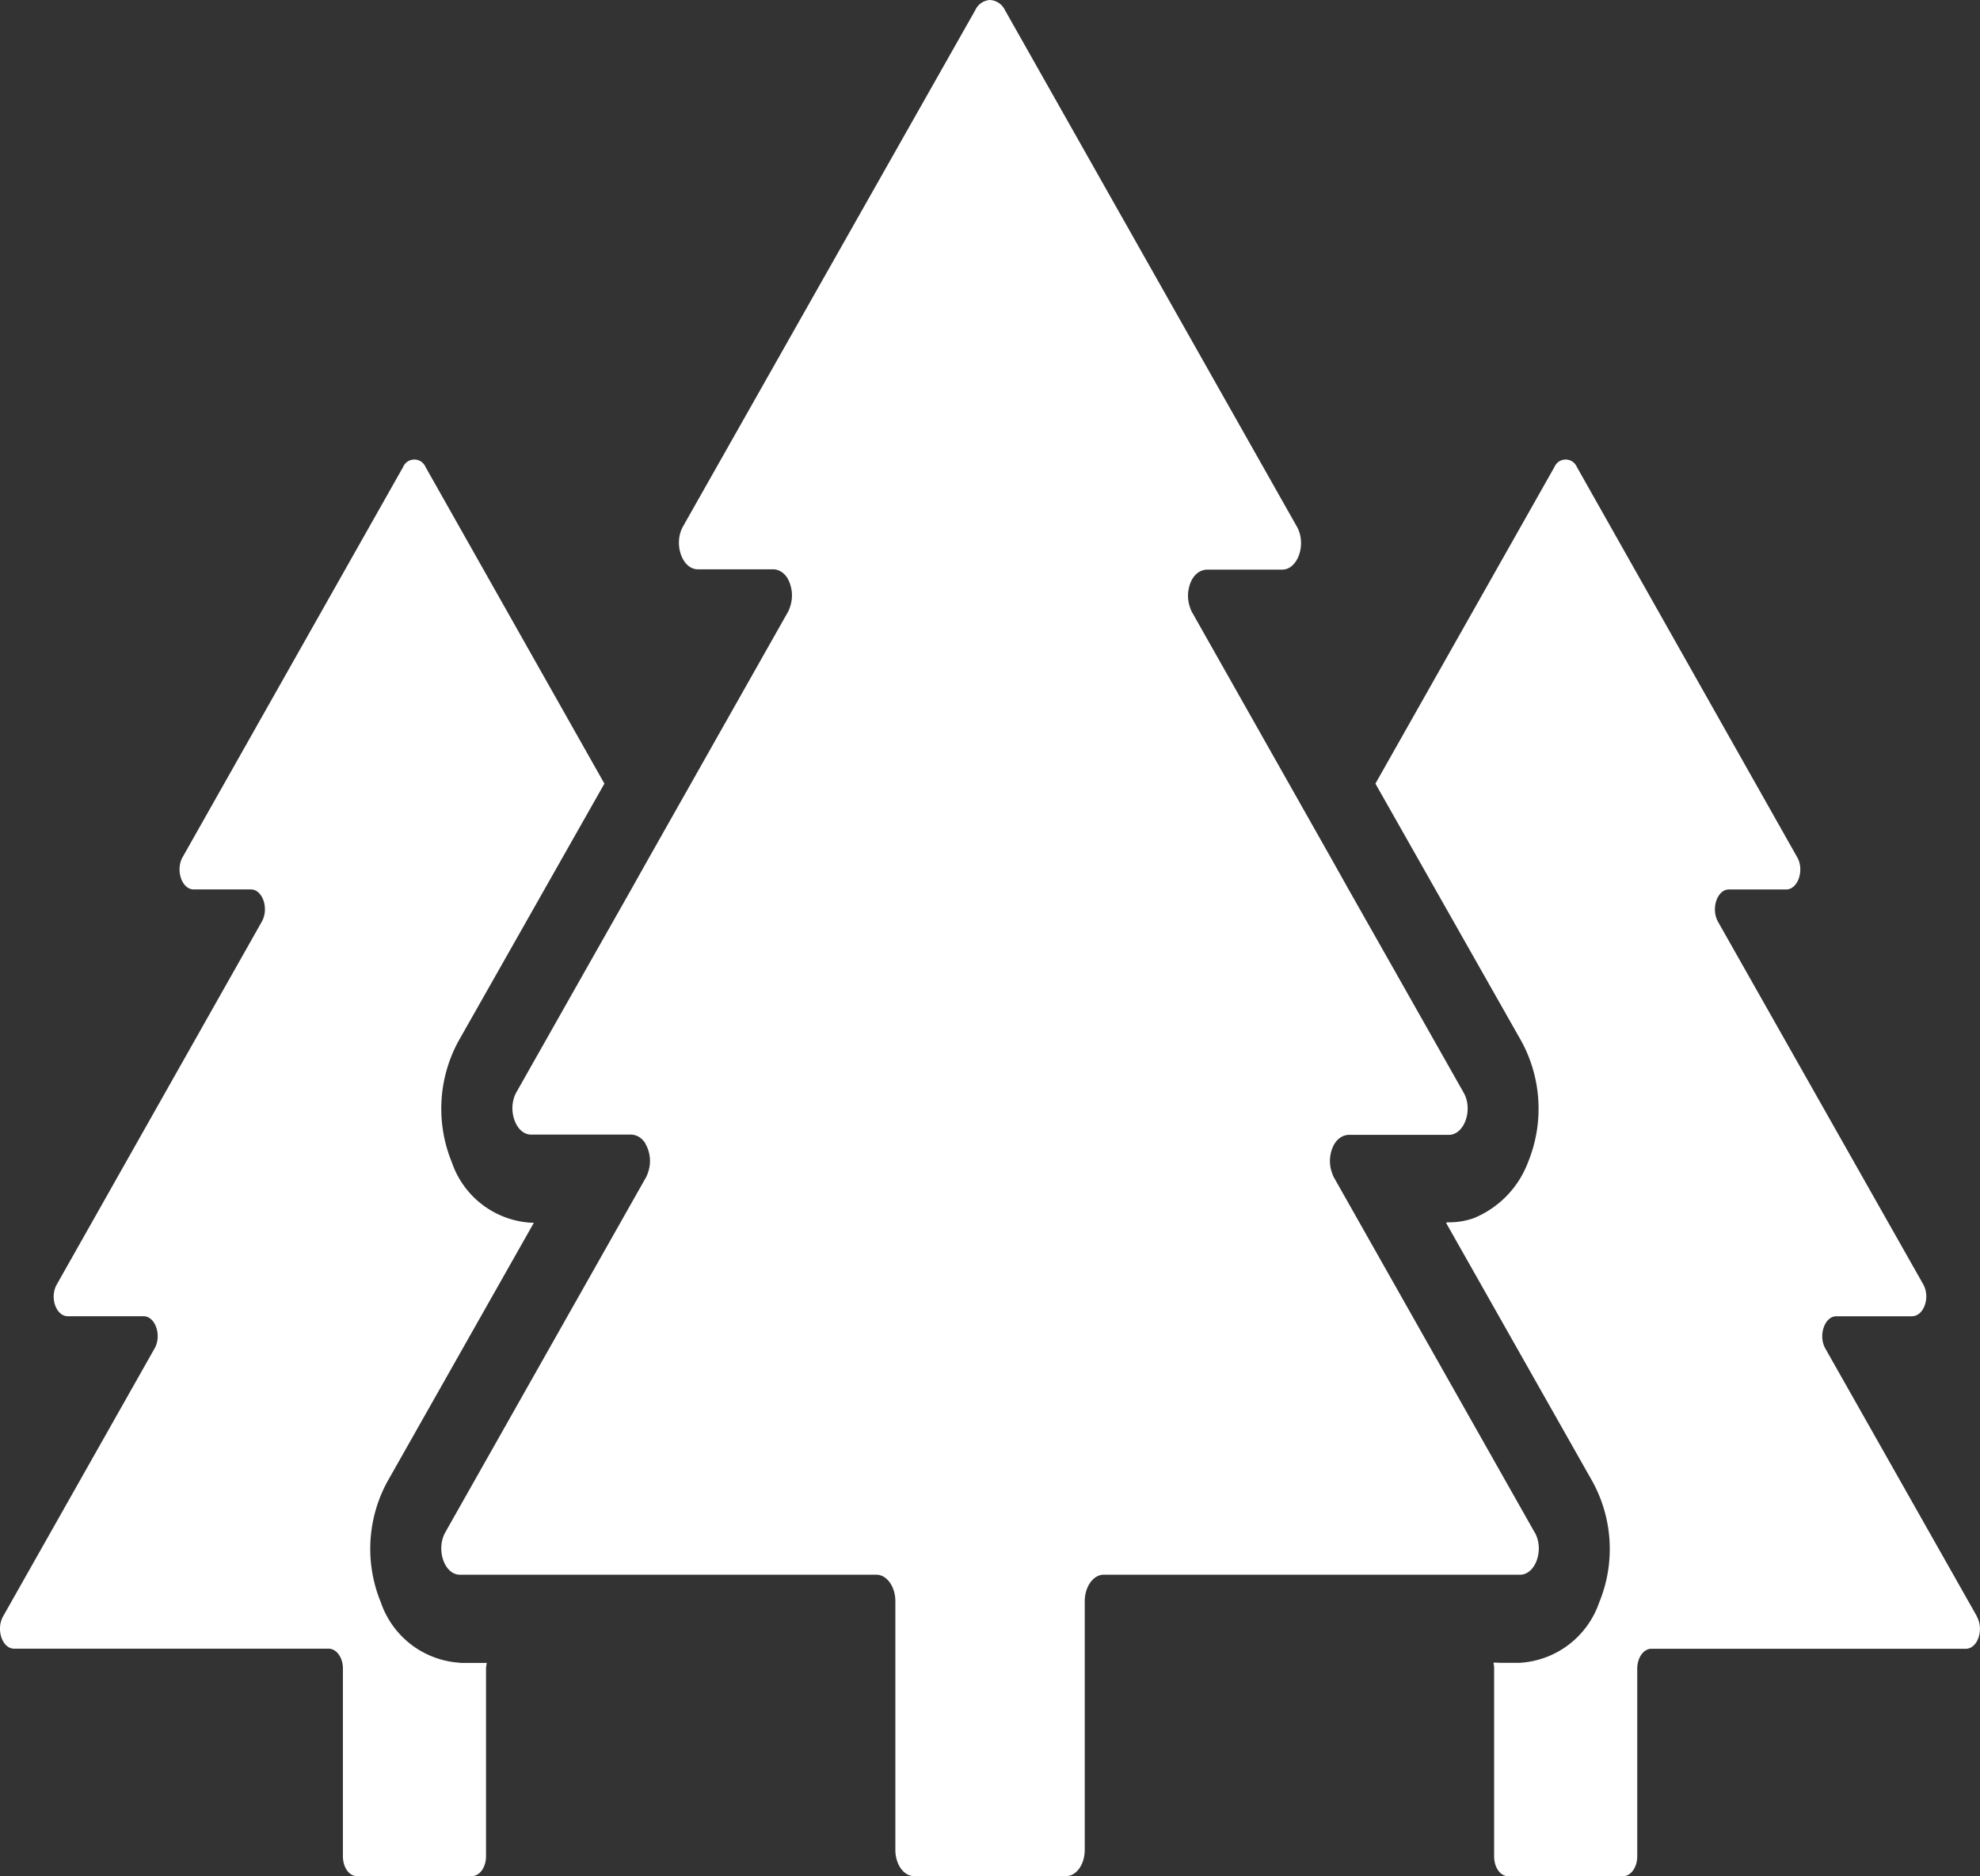
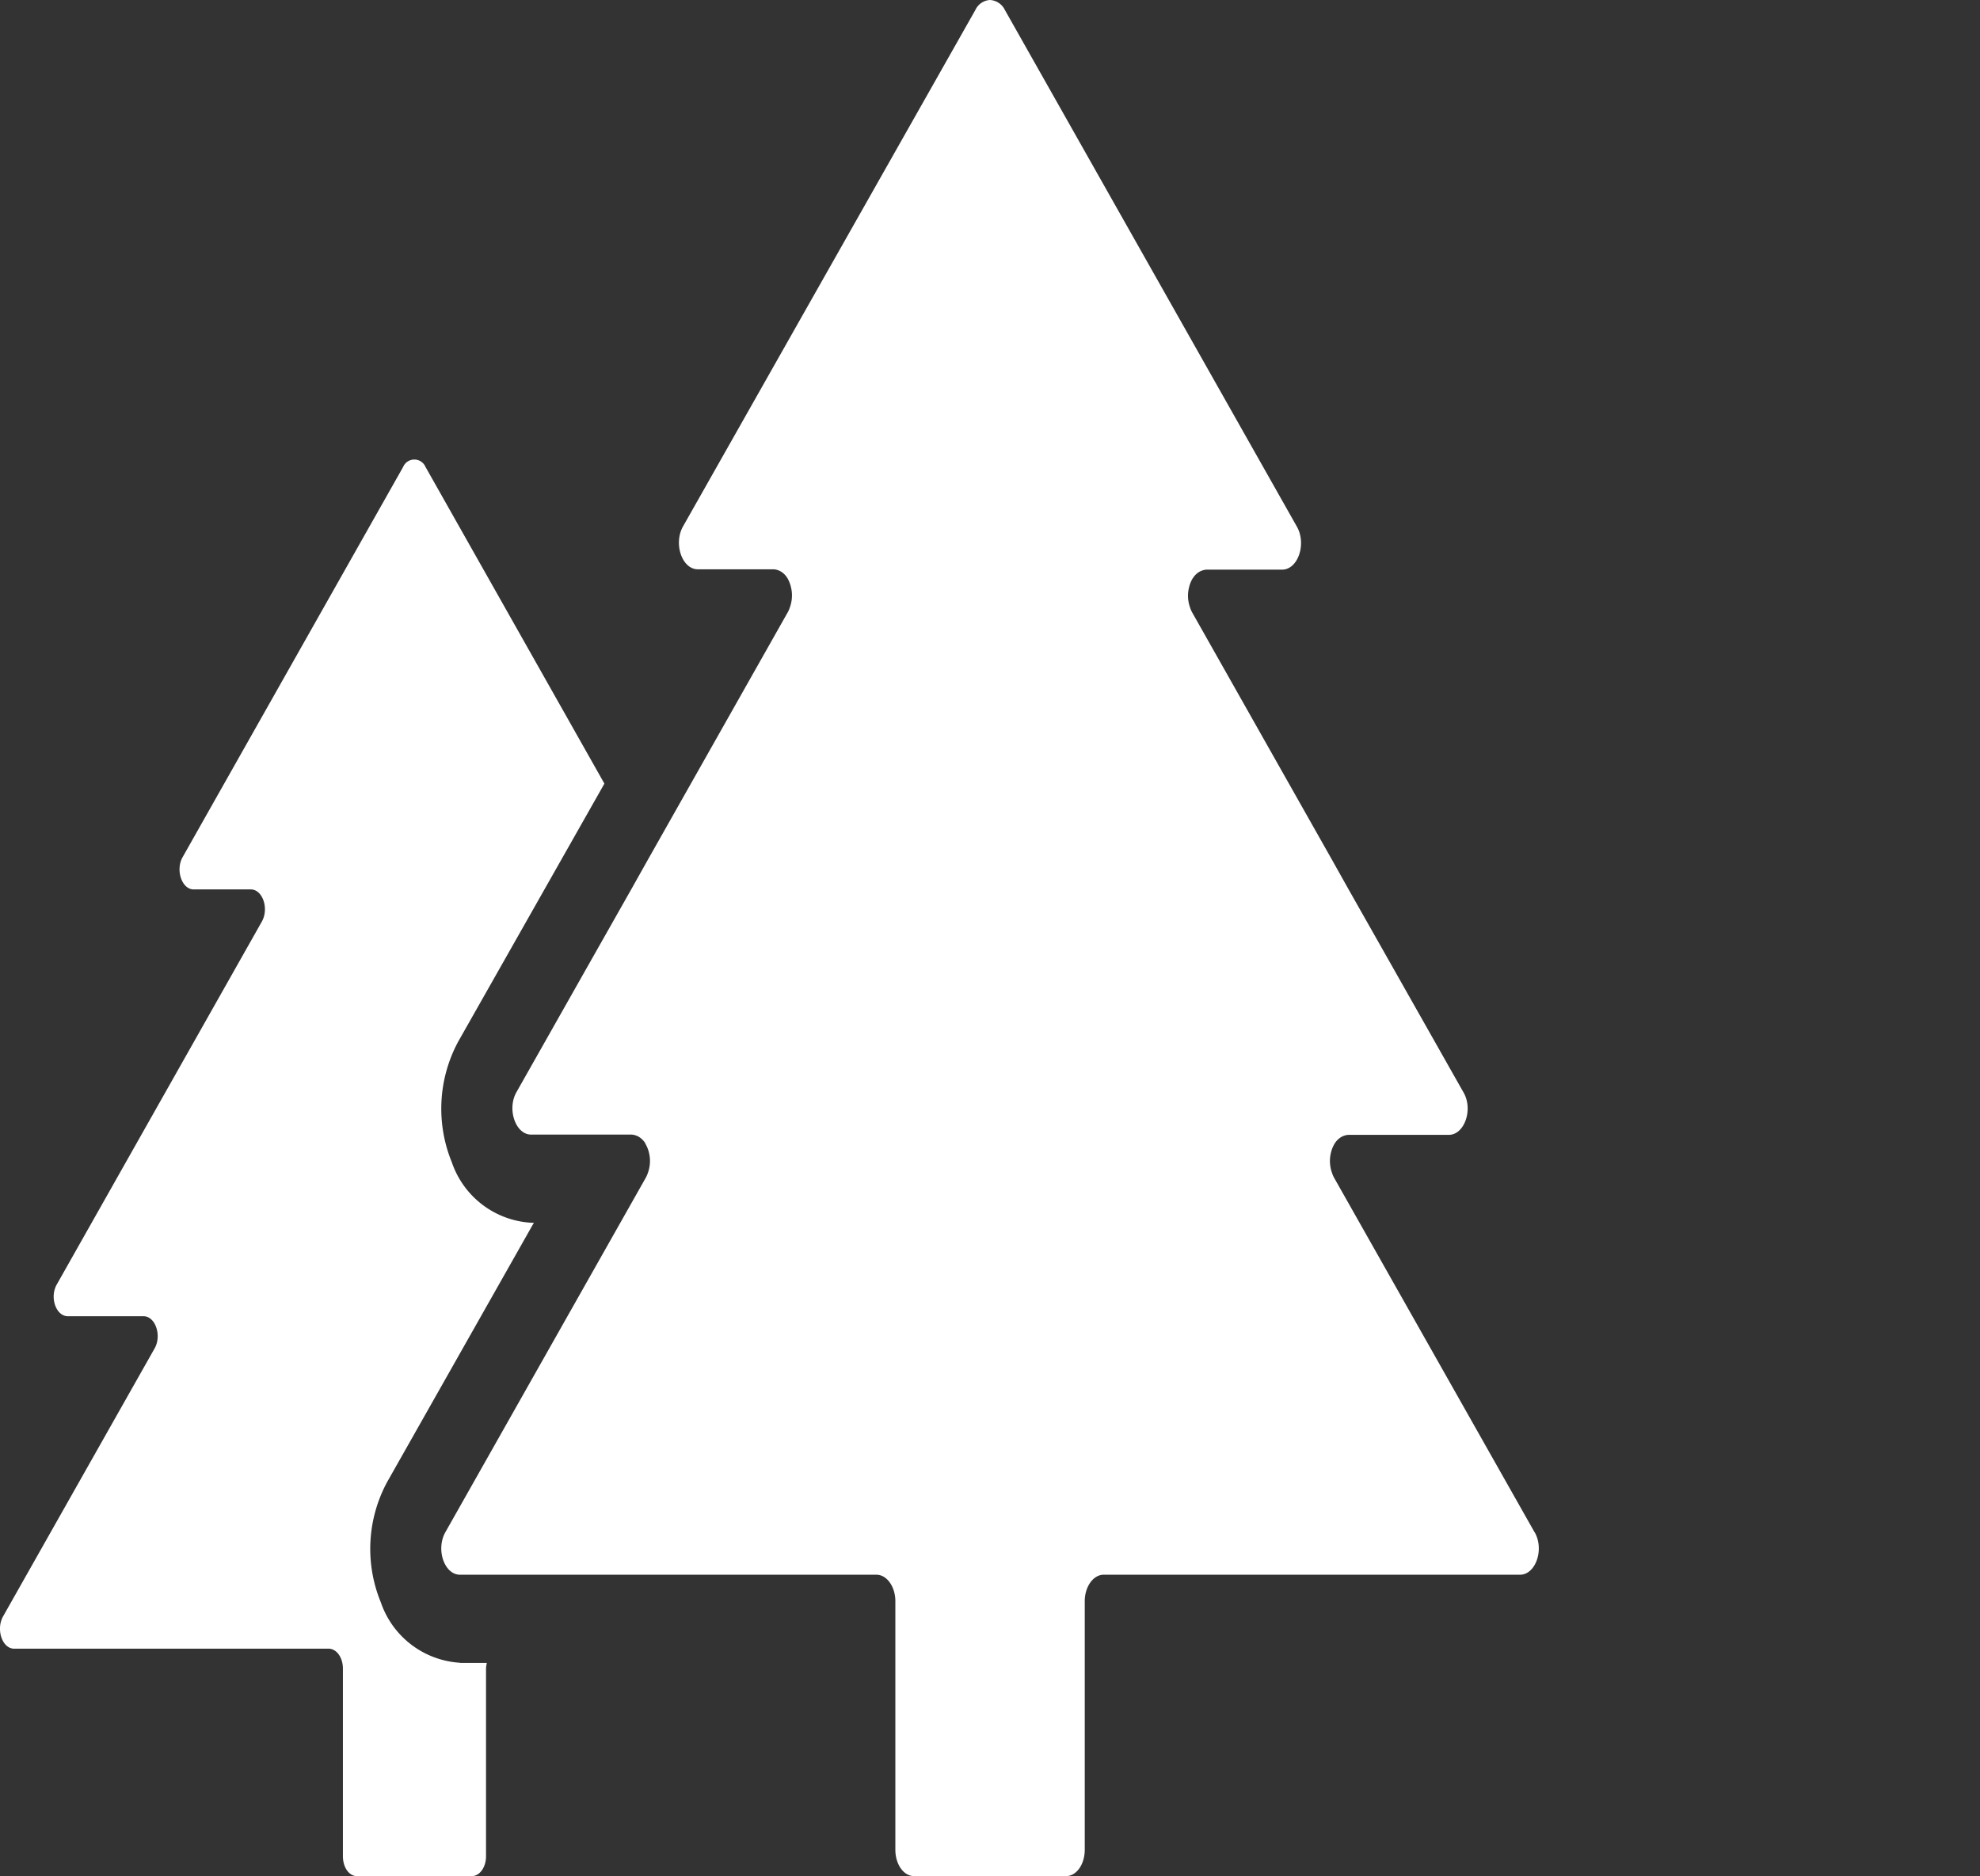
<svg xmlns="http://www.w3.org/2000/svg" id="グループ_12964" data-name="グループ 12964" width="90" height="85.291" viewBox="0 0 90 85.291">
  <rect x="0" y="0" width="90" height="85.291" fill="#333333" stroke="none" />
  <defs>
    <clipPath id="clip-path">
      <rect id="長方形_6023" data-name="長方形 6023" width="90" height="85.291" fill="none" />
    </clipPath>
  </defs>
  <g id="グループ_12963" data-name="グループ 12963" clip-path="url(#clip-path)">
    <path id="パス_32828" data-name="パス 32828" d="M20.911,150.429a4.063,4.063,0,0,1-3.6-2.746,6.391,6.391,0,0,1,.29-5.477l6.666-11.781h-.128a4.061,4.061,0,0,1-3.6-2.745,6.429,6.429,0,0,1,.289-5.49l6.645-11.727L19.343,96.069a.553.553,0,0,0-1.02,0L8.3,113.807c-.332.586-.032,1.465.5,1.465h2.6c.536,0,.837.866.5,1.466L2.586,133.223c-.343.586-.043,1.453.5,1.453H6.526c.537,0,.837.879.5,1.465L.139,148.322c-.333.6-.032,1.466.5,1.466H14.932c.365,0,.655.4.655.907v8.529c0,.506.279.906.644.906h5.206c.365,0,.655-.4.655-.906V150.7a1.058,1.058,0,0,1,.024-.2c.005-.007,0-.025.008-.029h0c0-.011,0-.025,0-.035H20.911Z" transform="translate(0 -74.839)" fill="#fff" />
-     <path id="パス_32829" data-name="パス 32829" d="M383.006,148.322l-6.892-12.18c-.333-.587-.032-1.465.5-1.465h3.435c.547,0,.848-.867.515-1.453l-9.329-16.484c-.332-.6-.032-1.466.5-1.466h2.6c.536,0,.837-.88.5-1.465L364.821,96.069a.553.553,0,0,0-1.02,0l-8.137,14.394,6.645,11.727a6.424,6.424,0,0,1,.29,5.49,4.432,4.432,0,0,1-2.476,2.541,3.424,3.424,0,0,1-1.106.186l-.12,0,.012.021h-.035l6.667,11.781a6.382,6.382,0,0,1,.29,5.49,4.069,4.069,0,0,1-3.6,2.732h-.89l-.286-.011a.055.055,0,0,1,0,.011h-.027a1.046,1.046,0,0,1,.032.267v8.529c0,.506.279.906.644.906h5.206c.365,0,.655-.4.655-.906V150.7c0-.507.29-.907.644-.907H382.5c.537,0,.837-.866.5-1.466" transform="translate(-293.145 -74.839)" fill="#fff" />
    <path id="パス_32830" data-name="パス 32830" d="M163.815,69.659,154.69,53.52a1.351,1.351,0,0,1-.086-.211,1.383,1.383,0,0,1-.061-.221,1.592,1.592,0,0,1-.025-.444,1.635,1.635,0,0,1,.041-.243,1.4,1.4,0,0,1,.159-.4c0-.008.009-.013.014-.021a.873.873,0,0,1,.359-.325c.019-.009.039-.014.059-.021a.633.633,0,0,1,.216-.043h4.552c.709,0,1.117-1.159.665-1.931l-3.338-5.9-1.879-3.318-.74-1.32-6.387-11.3a1.391,1.391,0,0,1-.087-.211,1.563,1.563,0,0,1-.06-.219,1.542,1.542,0,0,1,.016-.686,1.4,1.4,0,0,1,.158-.4c0-.008.011-.014.017-.022a.858.858,0,0,1,.357-.323.616.616,0,0,1,.06-.022.648.648,0,0,1,.215-.043h3.424c.719,0,1.116-1.16.676-1.947L139.737.453A.8.8,0,0,0,139.061,0a.781.781,0,0,0-.665.453l-13.29,23.481c-.44.787-.043,1.947.676,1.947h3.435a.642.642,0,0,1,.214.043.534.534,0,0,1,.056.021.864.864,0,0,1,.362.333l.007.009a1.459,1.459,0,0,1,.156.4,1.559,1.559,0,0,1,.042.247,1.6,1.6,0,0,1-.086.666,1.4,1.4,0,0,1-.086.21l-6.387,11.3-.741,1.32-1.879,3.318-3.338,5.9c-.44.772-.043,1.931.666,1.931h4.551a.628.628,0,0,1,.216.043c.02.007.04.013.06.021a.868.868,0,0,1,.358.325A.2.2,0,0,1,123.4,52a1.432,1.432,0,0,1,.159.4,1.578,1.578,0,0,1,.041.242,1.585,1.585,0,0,1-.085.664,1.425,1.425,0,0,1-.087.211l-9.124,16.139c-.441.786-.043,1.932.665,1.932H133.9c.473,0,.859.546.859,1.2v11.3c0,.666.376,1.2.848,1.2h6.913c.473,0,.848-.534.848-1.2v-11.3c0-.653.387-1.2.858-1.2h18.926c.708,0,1.117-1.146.666-1.932" transform="translate(-94.061 0)" fill="#fff" />
  </g>
</svg>